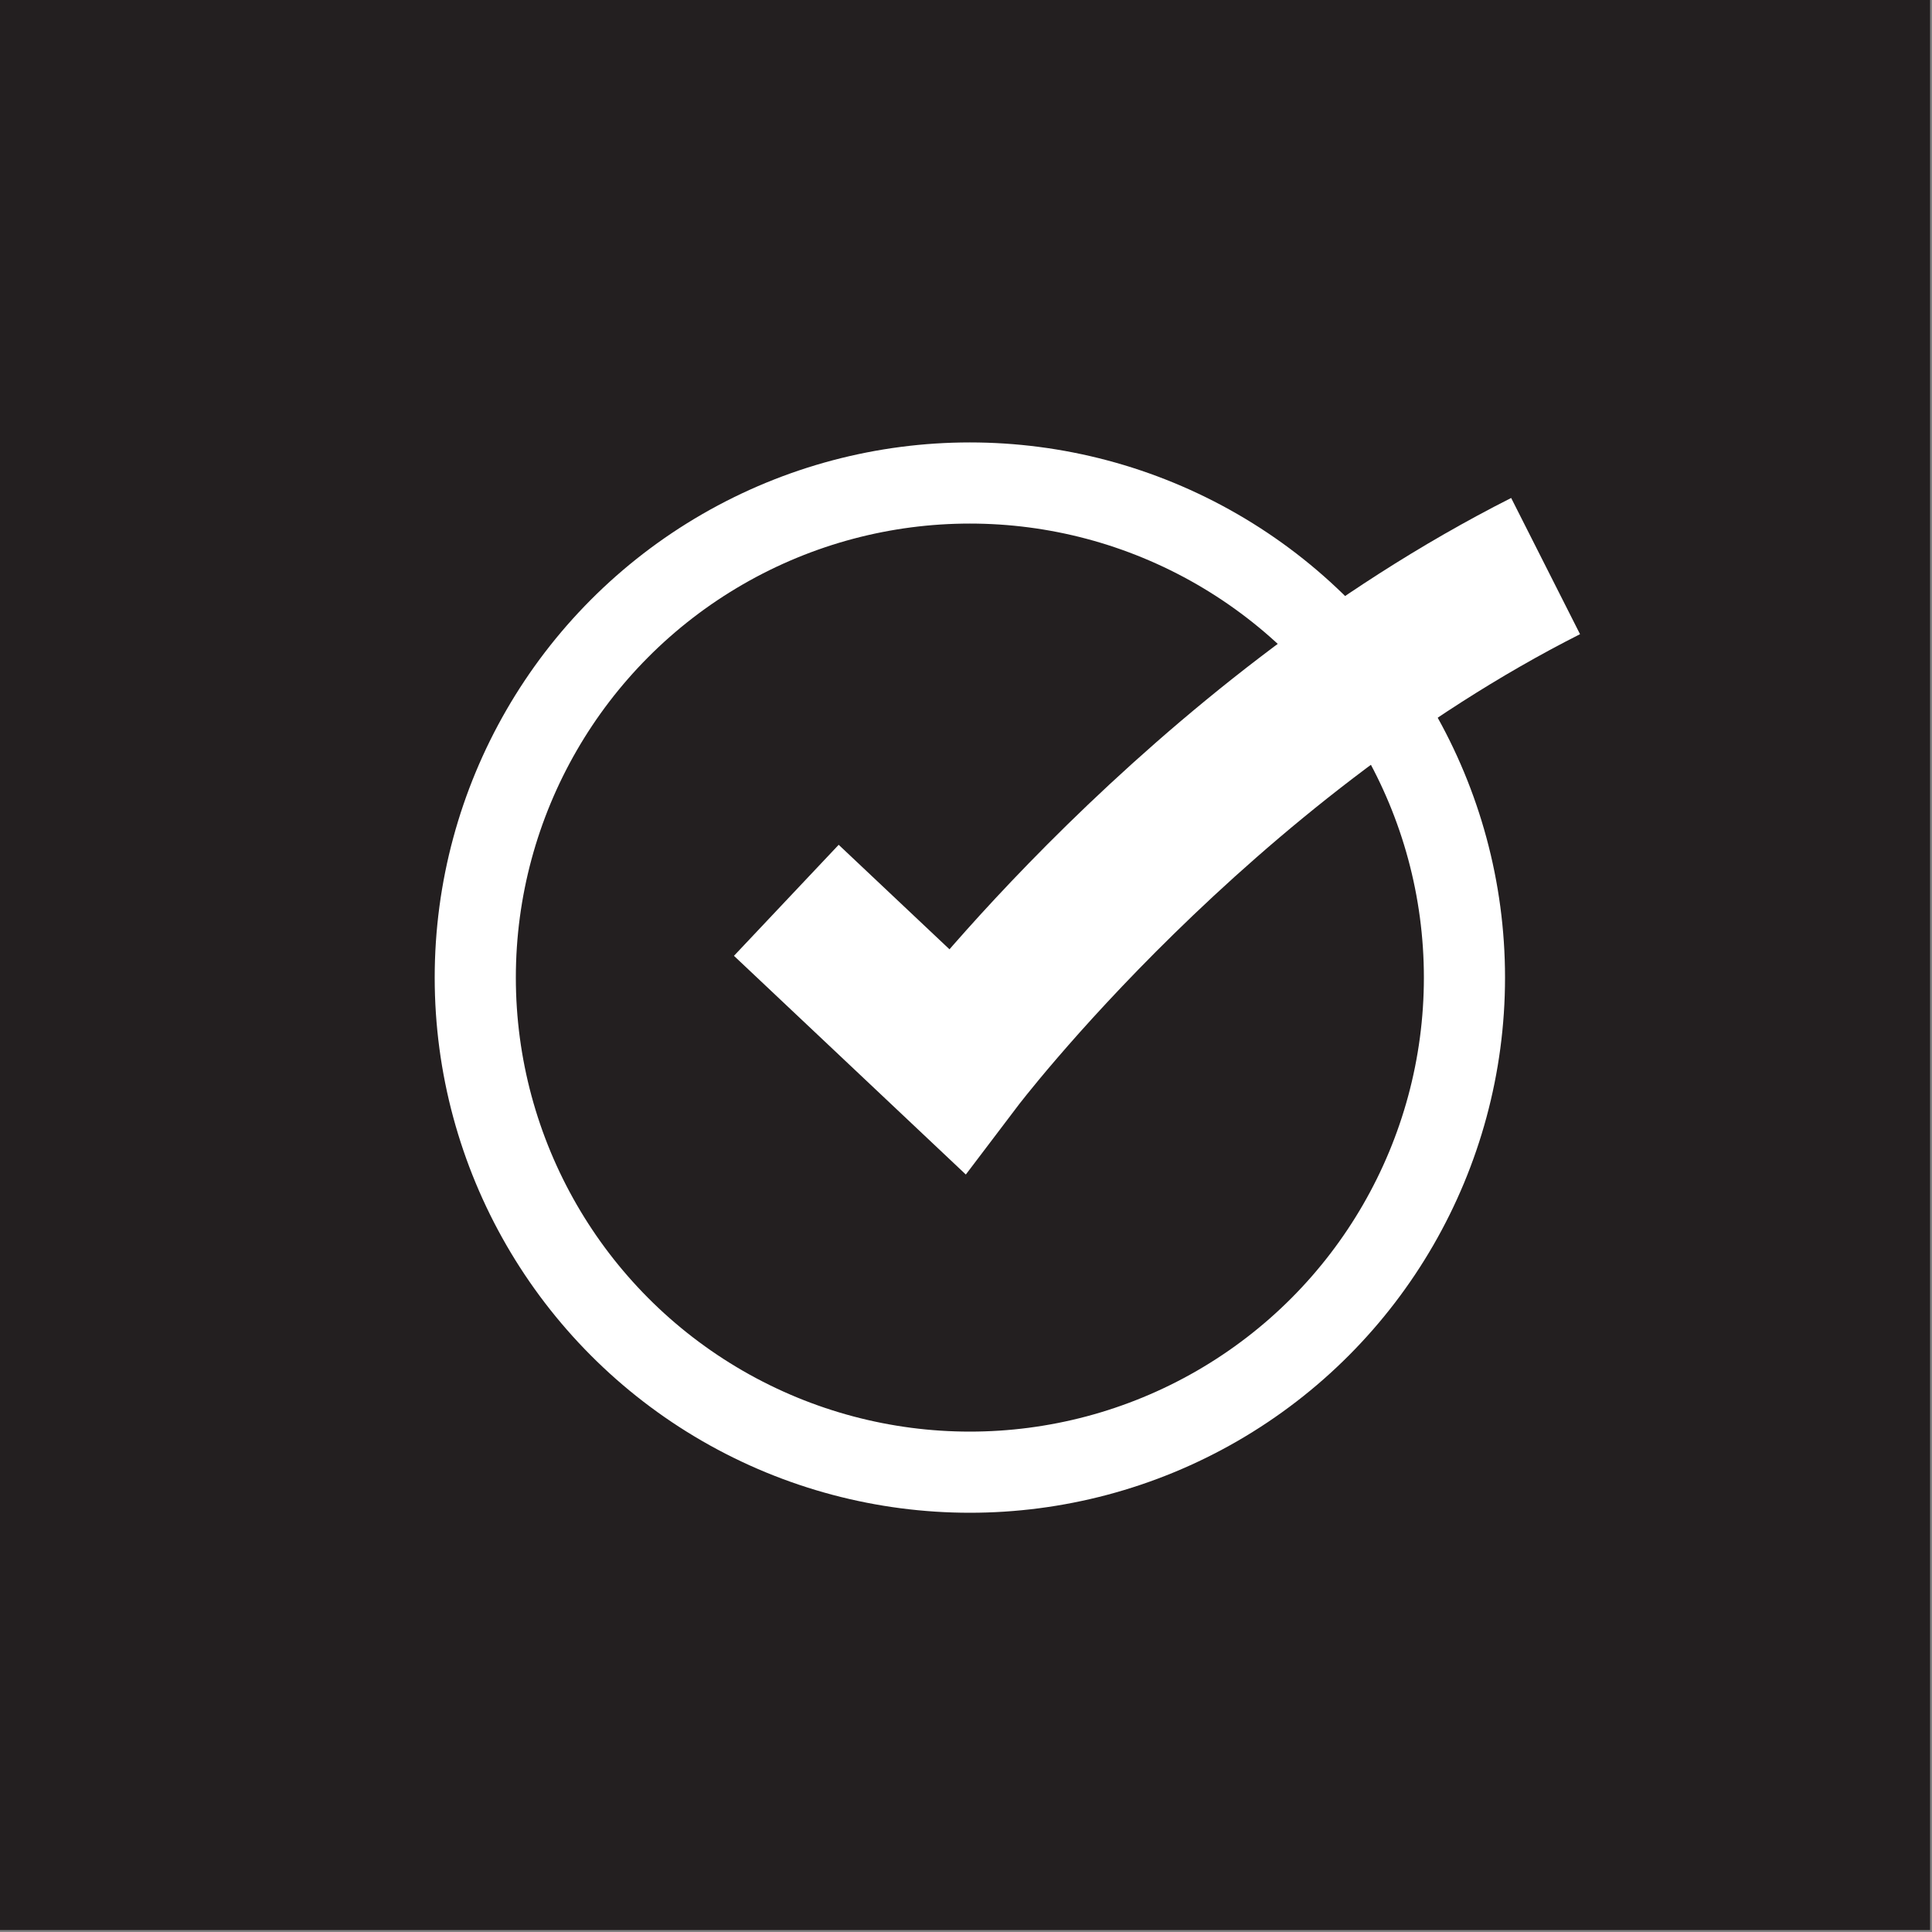
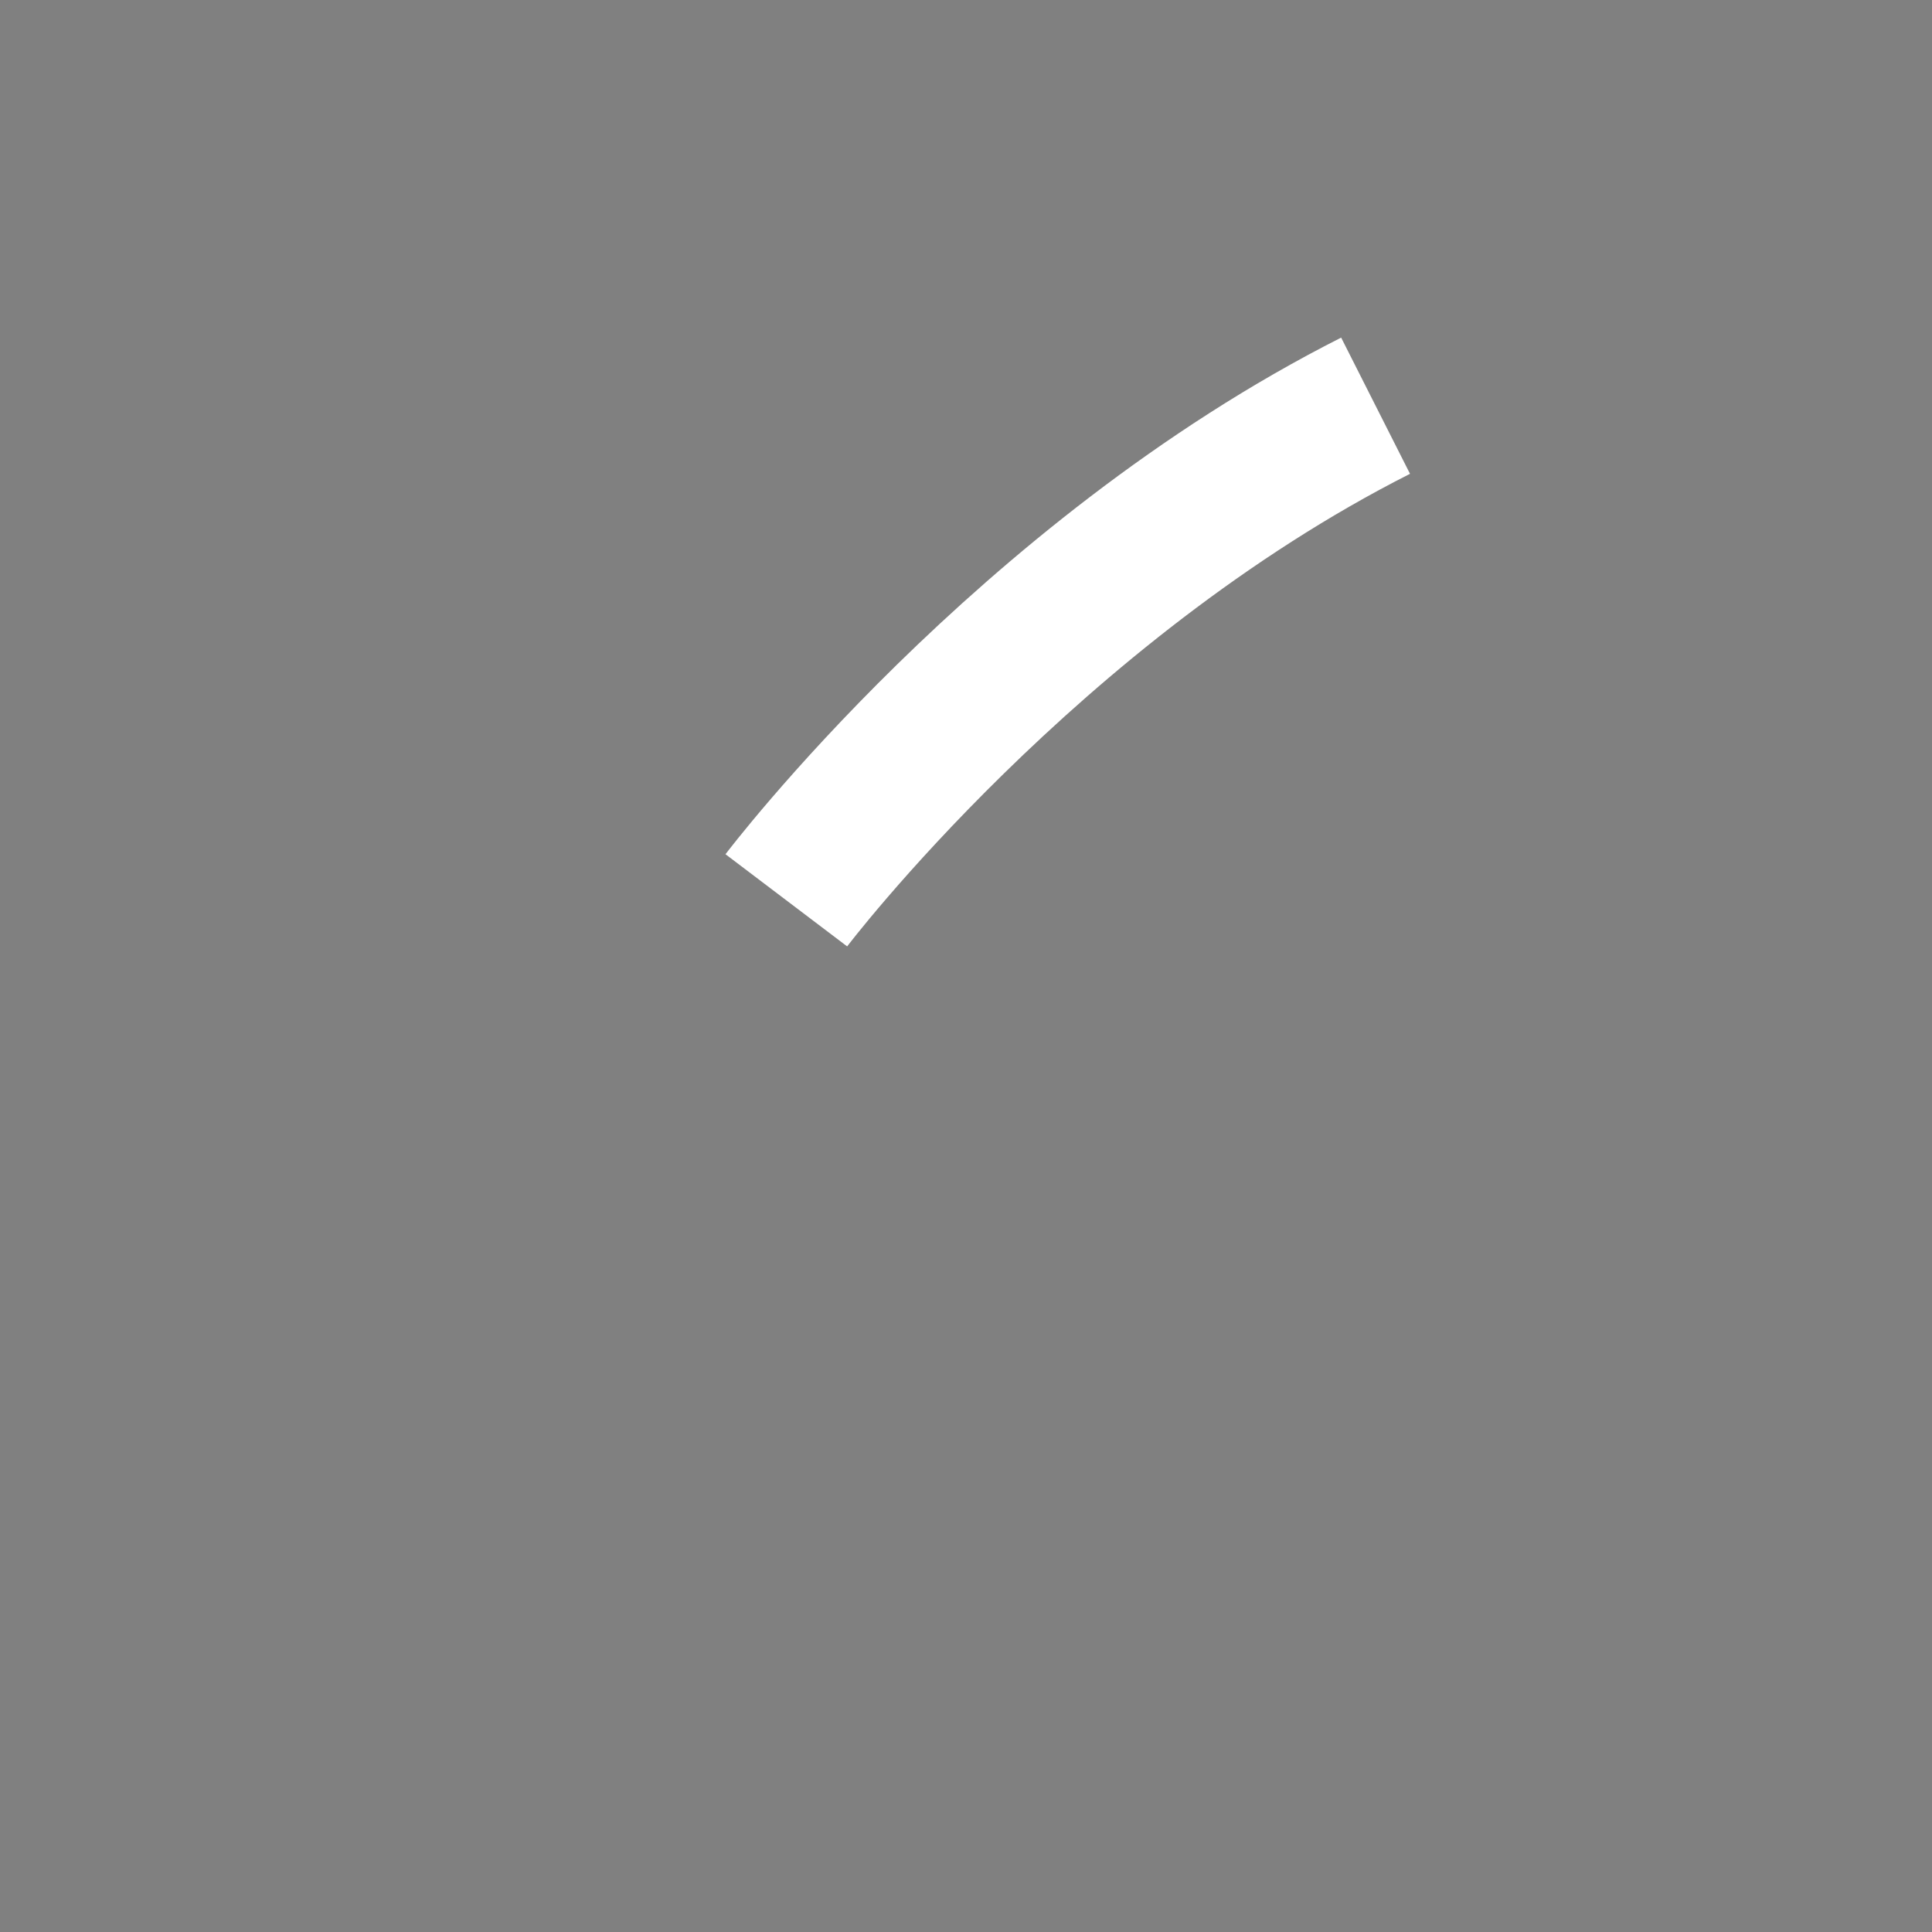
<svg xmlns="http://www.w3.org/2000/svg" viewBox="0 0 100 100">
  <rect x="0" y="0" width="100" height="100" fill="#808080" stroke="none" />
  <defs>
    <style> .cls-1 { fill: #231f20; } .cls-2 { stroke-width: 4.2px; } .cls-2, .cls-3 { fill: none; stroke: #fff; stroke-miterlimit: 10; } .cls-3 { stroke-width: 7.9px; } </style>
  </defs>
  <g>
    <g id="Layer_1">
-       <rect class="cls-1" x="-.1" y="-.1" width="100" height="100" />
-       <circle class="cls-2" cx="50.2" cy="50.6" r="25.6" />
-       <path class="cls-3" d="M40.7,46.6l8.8,8.3s12.5-16.5,30.5-25.6" />
+       <path class="cls-3" d="M40.7,46.6s12.5-16.5,30.5-25.6" />
    </g>
  </g>
</svg>